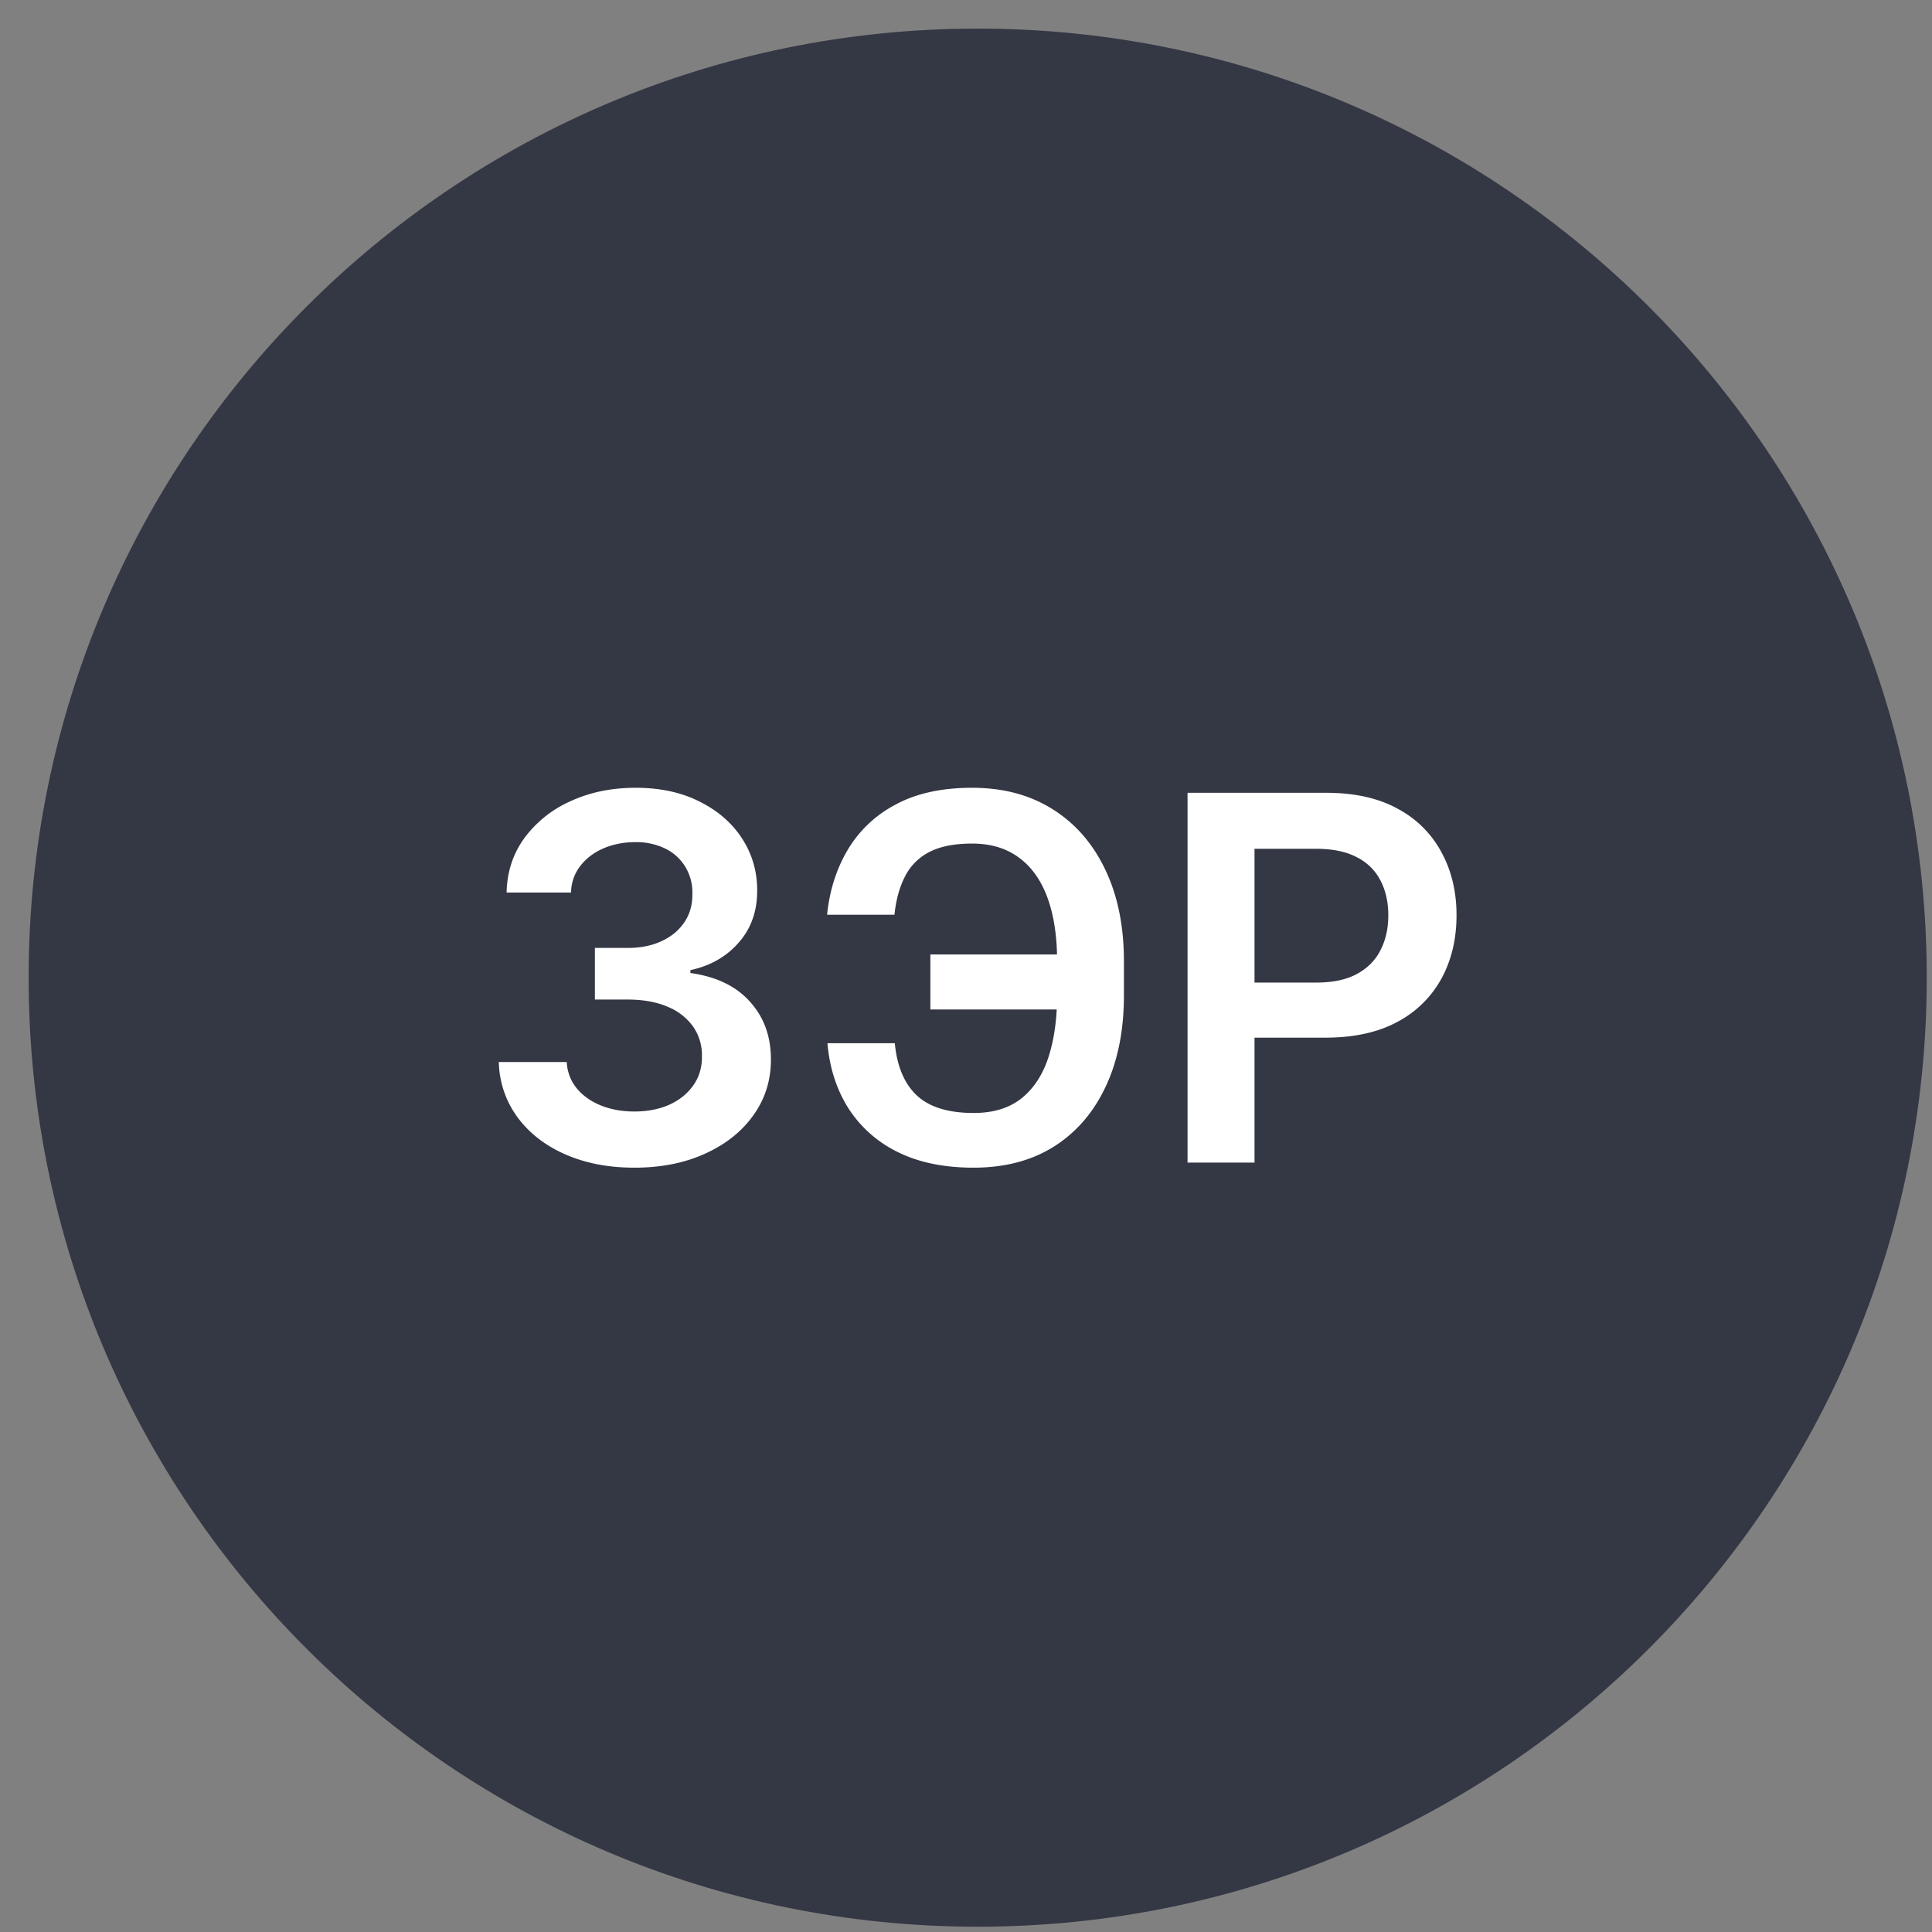
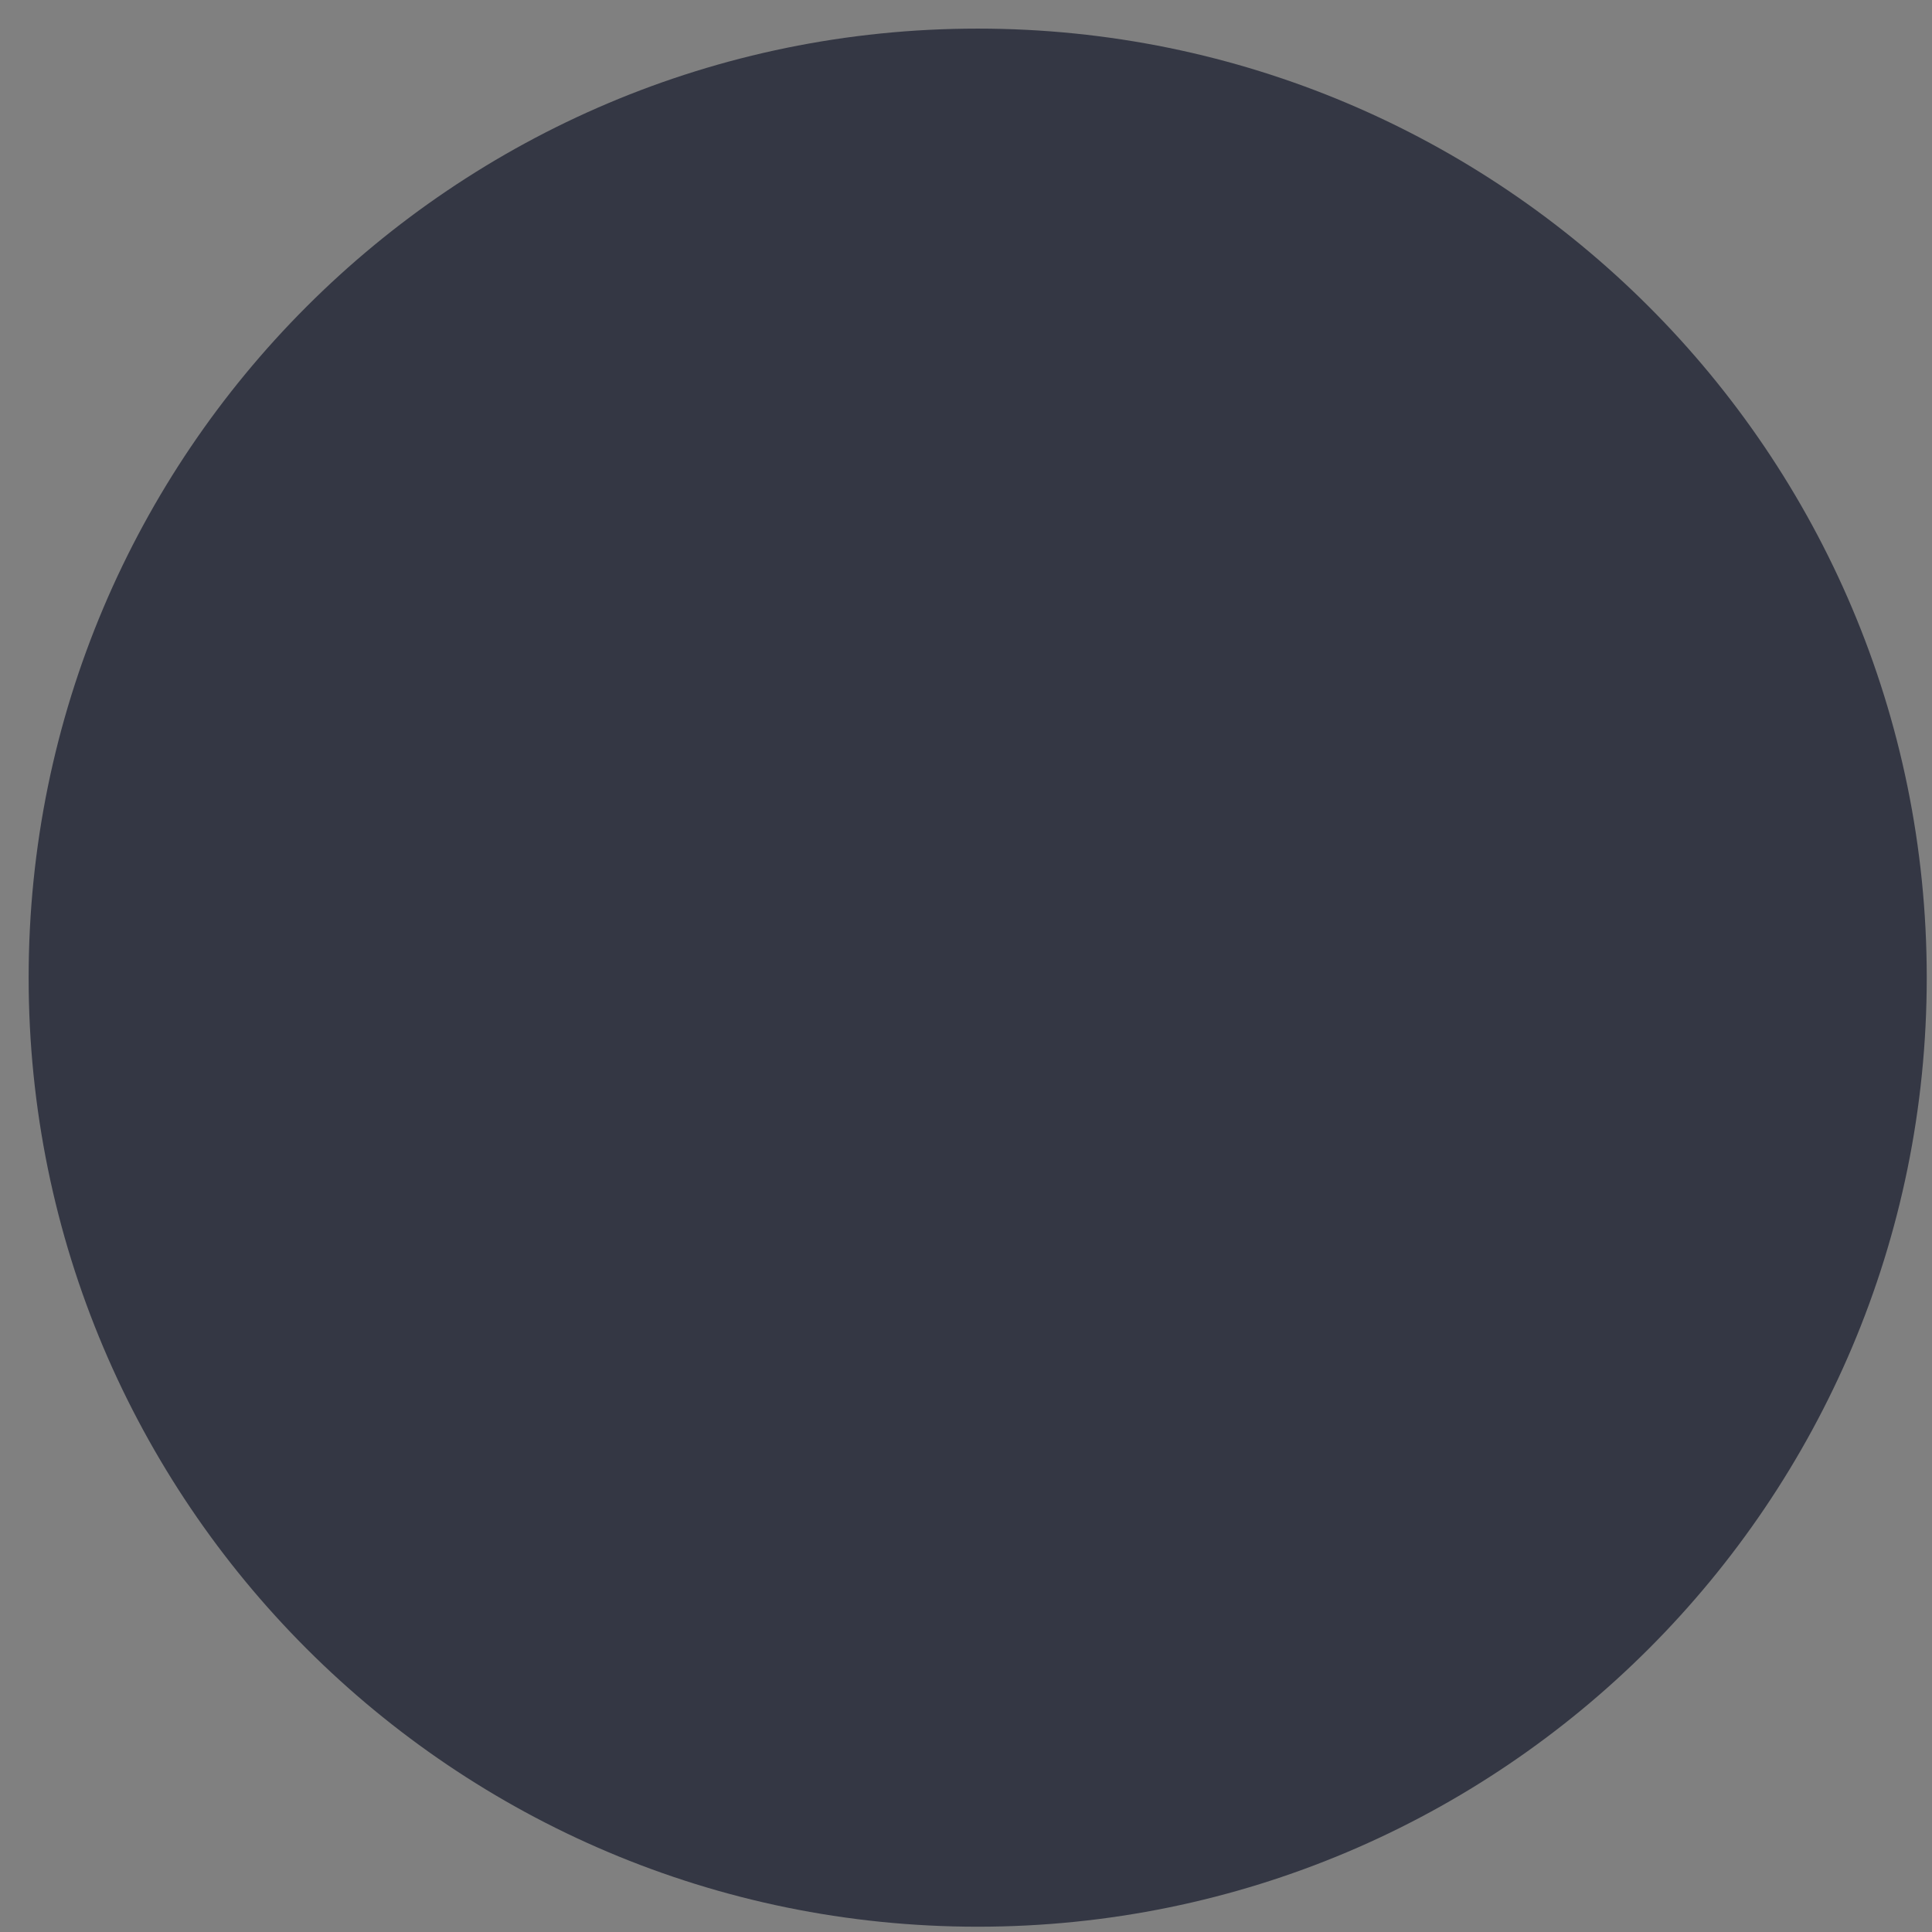
<svg xmlns="http://www.w3.org/2000/svg" width="57" height="57" fill="none" viewBox="0 0 57 57">
  <rect x="0" y="0" width="57" height="57" fill="#808080" stroke="none" />
  <g clip-path="url(#a)">
    <path fill="#343744" d="M56.845 28.844c0-15.464-12.536-28-28-28s-28 12.536-28 28 12.536 28 28 28 28-12.536 28-28" />
-     <path fill="#fff" d="M35.036 34.3V23.39h4.09q1.258 0 2.11.47a3.12 3.12 0 0 1 1.294 1.288q.442.816.442 1.854 0 1.05-.442 1.864a3.16 3.16 0 0 1-1.305 1.284q-.863.465-2.125.464h-2.711v-1.625h2.444q.736 0 1.204-.256.47-.256.693-.703.23-.447.229-1.028 0-.58-.23-1.023a1.56 1.56 0 0 0-.697-.687q-.468-.25-1.21-.25h-1.81V34.3zM32.078 28.159v1.624h-4.629V28.16zm-7.665 2.62H26.4q.095 1.013.644 1.535.554.522 1.683.522.874 0 1.417-.437.544-.442.794-1.225t.25-1.822v-.99q0-1.093-.282-1.87t-.842-1.188q-.558-.416-1.384-.416-.784 0-1.263.25a1.63 1.63 0 0 0-.719.725q-.24.468-.309 1.124h-1.987q.107-1.065.607-1.912a3.56 3.56 0 0 1 1.412-1.337q.91-.495 2.259-.496 1.368 0 2.37.629 1.007.629 1.555 1.779.554 1.15.554 2.706v1.012q0 1.555-.543 2.7-.538 1.14-1.529 1.764-.99.618-2.36.618-1.326 0-2.258-.47a3.6 3.6 0 0 1-1.449-1.299q-.517-.831-.607-1.901M18.717 34.45q-1.15 0-2.045-.395-.89-.393-1.407-1.097a2.84 2.84 0 0 1-.548-1.624h2.003q.026.441.293.772.265.324.708.506.443.18.99.181.587 0 1.04-.202.452-.208.708-.576.256-.367.25-.847a1.47 1.47 0 0 0-.255-.873 1.7 1.7 0 0 0-.757-.592q-.489-.213-1.182-.213h-.964v-1.523h.964q.57 0 .996-.197.432-.197.676-.554.246-.363.24-.836a1.45 1.45 0 0 0-.208-.805 1.4 1.4 0 0 0-.59-.538 1.94 1.94 0 0 0-.89-.191q-.501 0-.927.18-.427.182-.687.517a1.3 1.3 0 0 0-.277.789h-1.902q.021-.916.527-1.609a3.4 3.4 0 0 1 1.364-1.087q.852-.393 1.912-.394 1.092 0 1.896.41.81.405 1.252 1.092t.442 1.518q.006.922-.543 1.545-.543.624-1.427.815v.085q1.15.16 1.763.853.618.687.612 1.71 0 .915-.522 1.64-.516.72-1.427 1.13-.906.41-2.078.41" />
  </g>
  <defs>
    <clipPath id="a">
      <path fill="#fff" d="M.845.844h56v56h-56z" />
    </clipPath>
  </defs>
</svg>